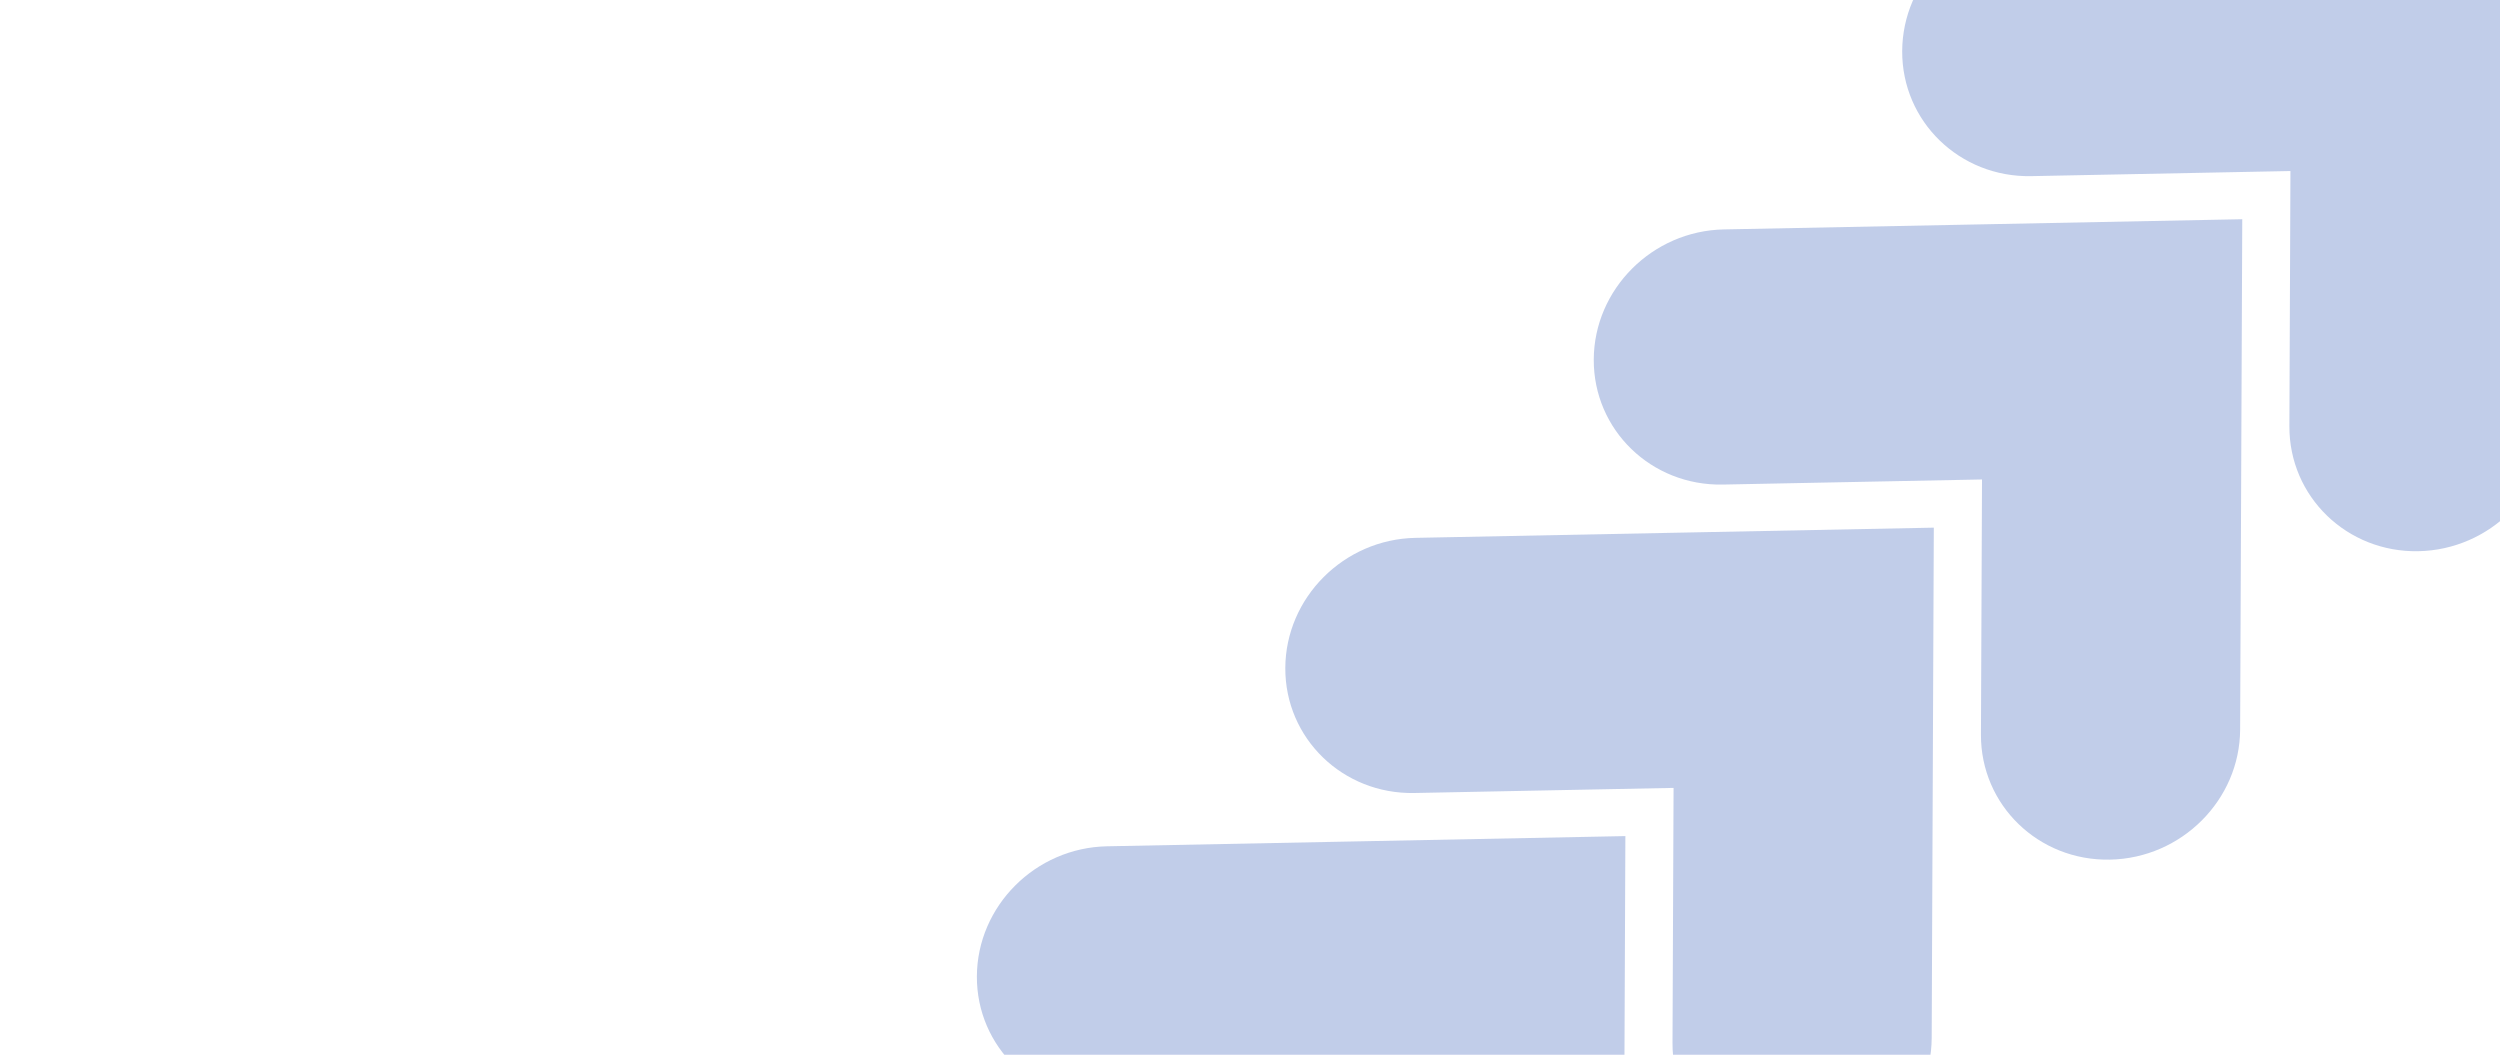
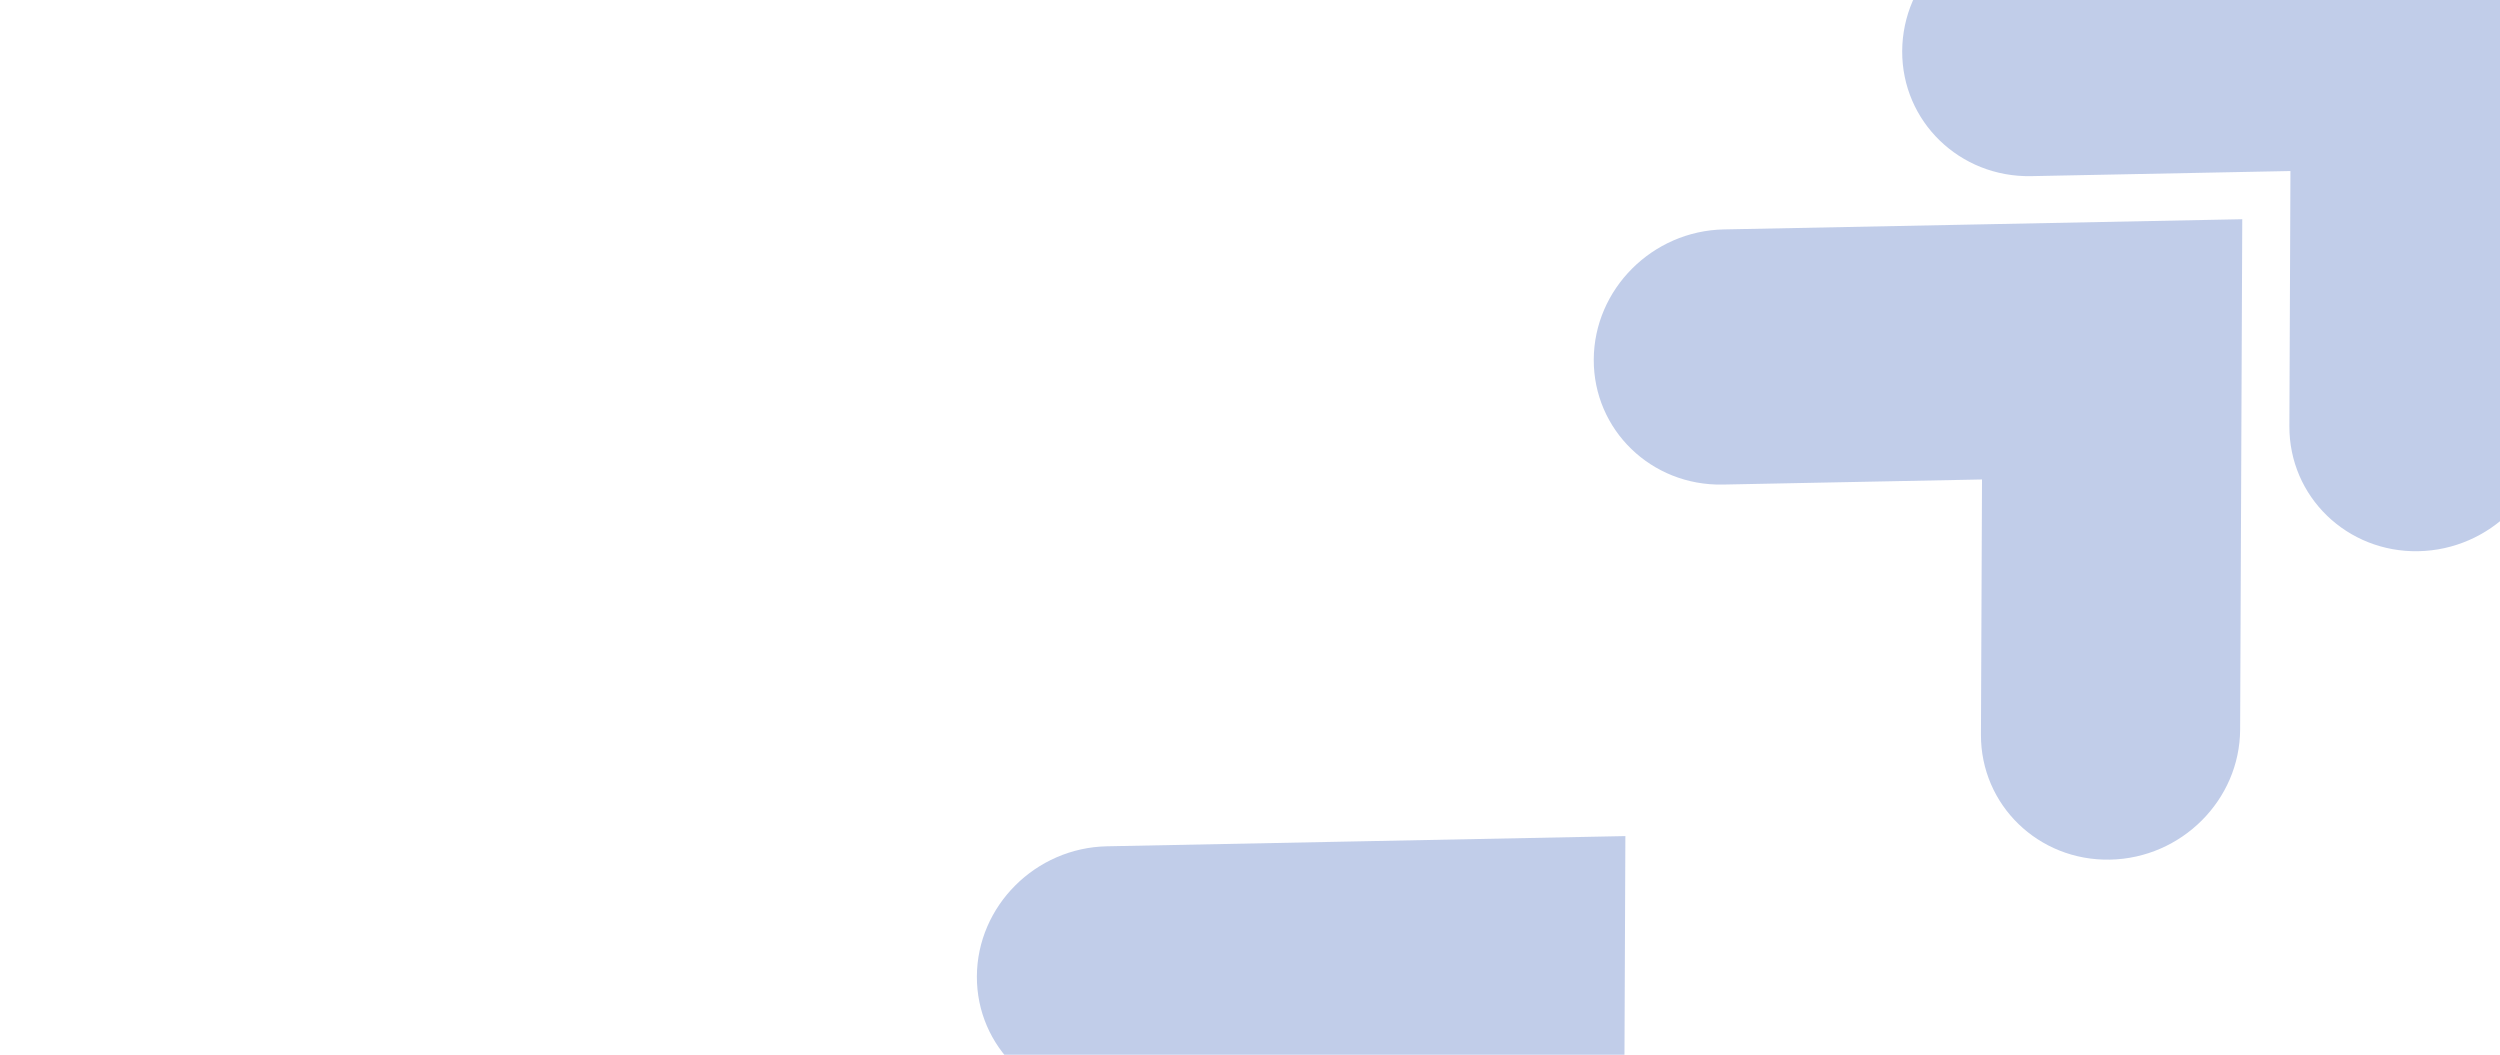
<svg xmlns="http://www.w3.org/2000/svg" width="749" height="316" viewBox="0 0 749 316" fill="none">
-   <path d="M394.24 419.343L394.557 342.901L316.905 344.429L239.252 345.957C217.822 346.379 200.354 363.847 200.267 384.942C200.179 406.037 217.505 422.821 238.934 422.399L316.587 420.871L316.27 497.313C316.182 518.408 333.508 535.191 354.937 534.77C376.367 534.348 393.835 516.88 393.922 495.785L394.24 419.343Z" fill="#C1CDE9" />
  <path d="M486.646 326.936L486.964 250.494L409.311 252.023L331.658 253.551C310.229 253.973 292.761 271.441 292.673 292.536C292.585 313.631 309.911 330.415 331.341 329.993L408.993 328.465L408.676 404.906C408.588 426.002 425.914 442.785 447.344 442.363C468.773 441.942 486.241 424.474 486.329 403.378L486.646 326.936Z" fill="#C1CDE9" />
-   <path d="M579.052 234.526L579.37 158.084L501.717 159.612L424.064 161.141C402.635 161.562 385.167 179.031 385.079 200.126C384.992 221.221 402.317 238.004 423.747 237.583L501.4 236.054L501.082 312.496C500.995 333.592 518.32 350.375 539.75 349.953C561.179 349.531 578.647 332.063 578.735 310.968L579.052 234.526Z" fill="#C1CDE9" />
  <path d="M671.462 142.12L671.78 65.678L594.127 67.206L516.474 68.734C495.045 69.156 477.577 86.624 477.489 107.72C477.402 128.815 494.728 145.598 516.157 145.176L593.81 143.648L593.492 220.09C593.405 241.185 610.731 257.969 632.16 257.547C653.589 257.125 671.057 239.657 671.145 218.562L671.462 142.12Z" fill="#C1CDE9" />
-   <path d="M763.869 49.714L764.186 -26.728L686.533 -25.2L608.881 -23.672C587.451 -23.25 569.983 -5.782 569.896 15.313C569.808 36.408 587.134 53.192 608.563 52.77L686.216 51.242L685.899 127.684C685.811 148.779 703.137 165.562 724.566 165.141C745.996 164.719 763.464 147.251 763.551 126.156L763.869 49.714Z" fill="#C1CDE9" />
+   <path d="M763.869 49.714L764.186 -26.728L608.881 -23.672C587.451 -23.25 569.983 -5.782 569.896 15.313C569.808 36.408 587.134 53.192 608.563 52.77L686.216 51.242L685.899 127.684C685.811 148.779 703.137 165.562 724.566 165.141C745.996 164.719 763.464 147.251 763.551 126.156L763.869 49.714Z" fill="#C1CDE9" />
</svg>